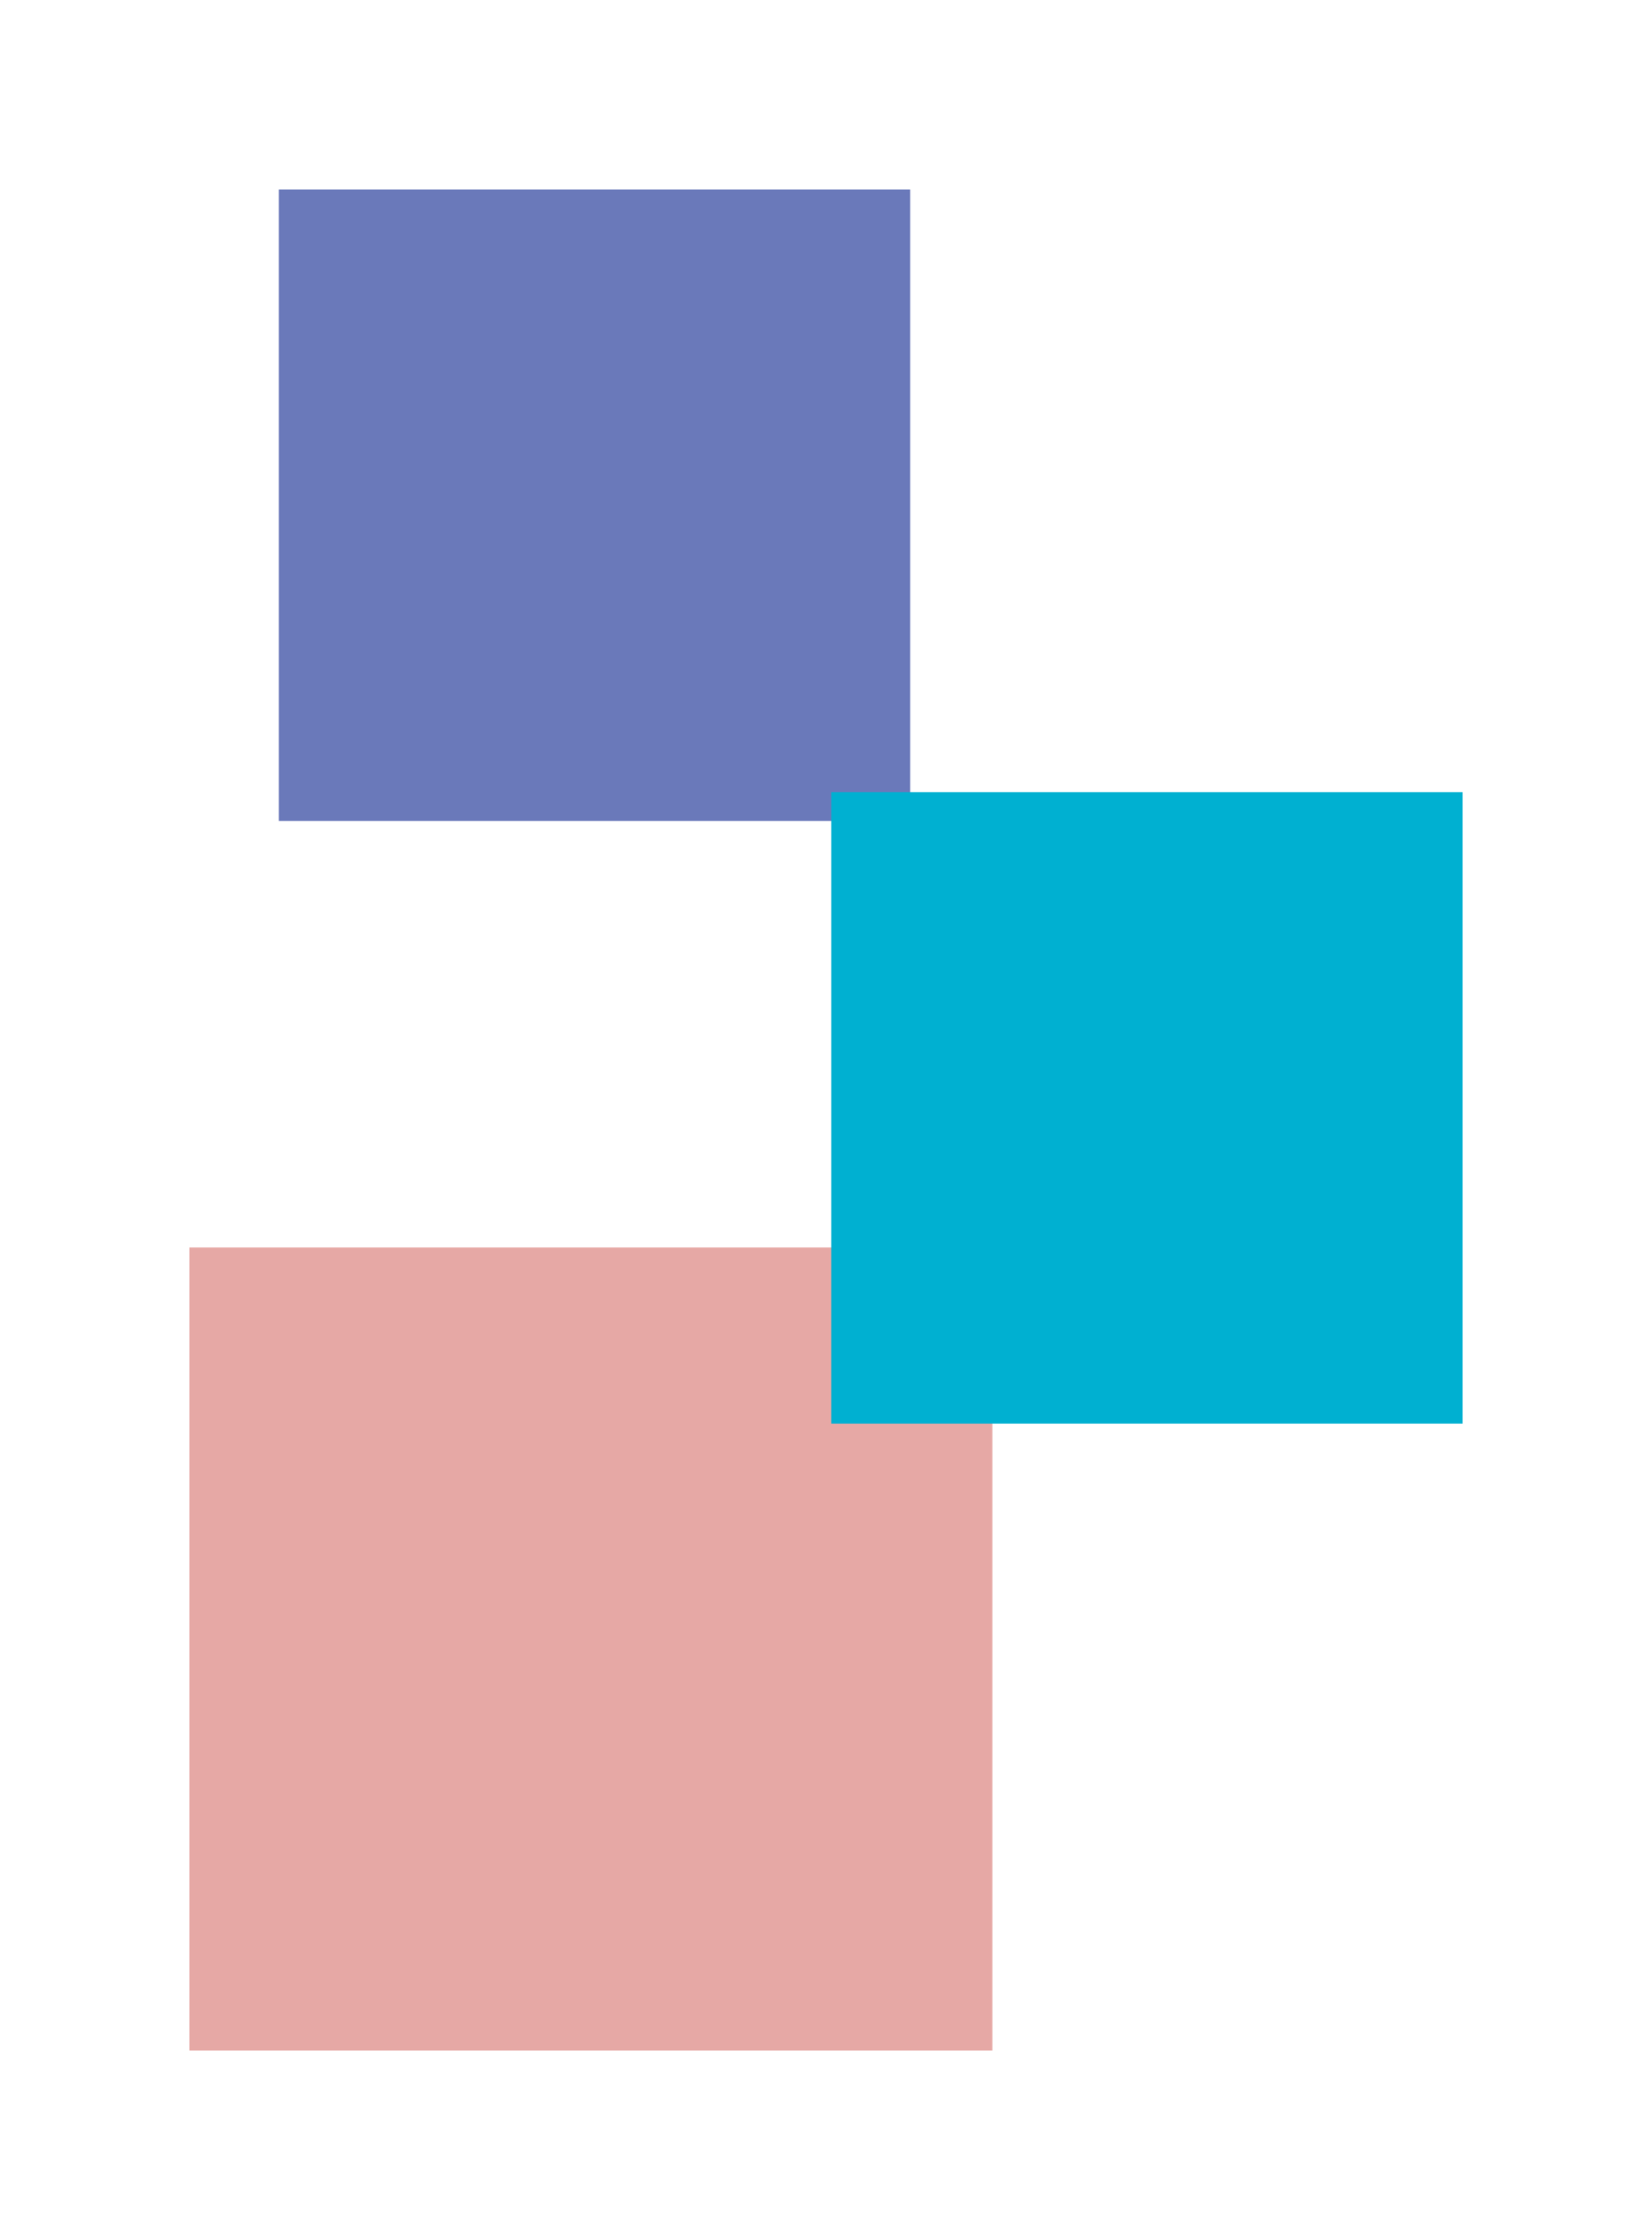
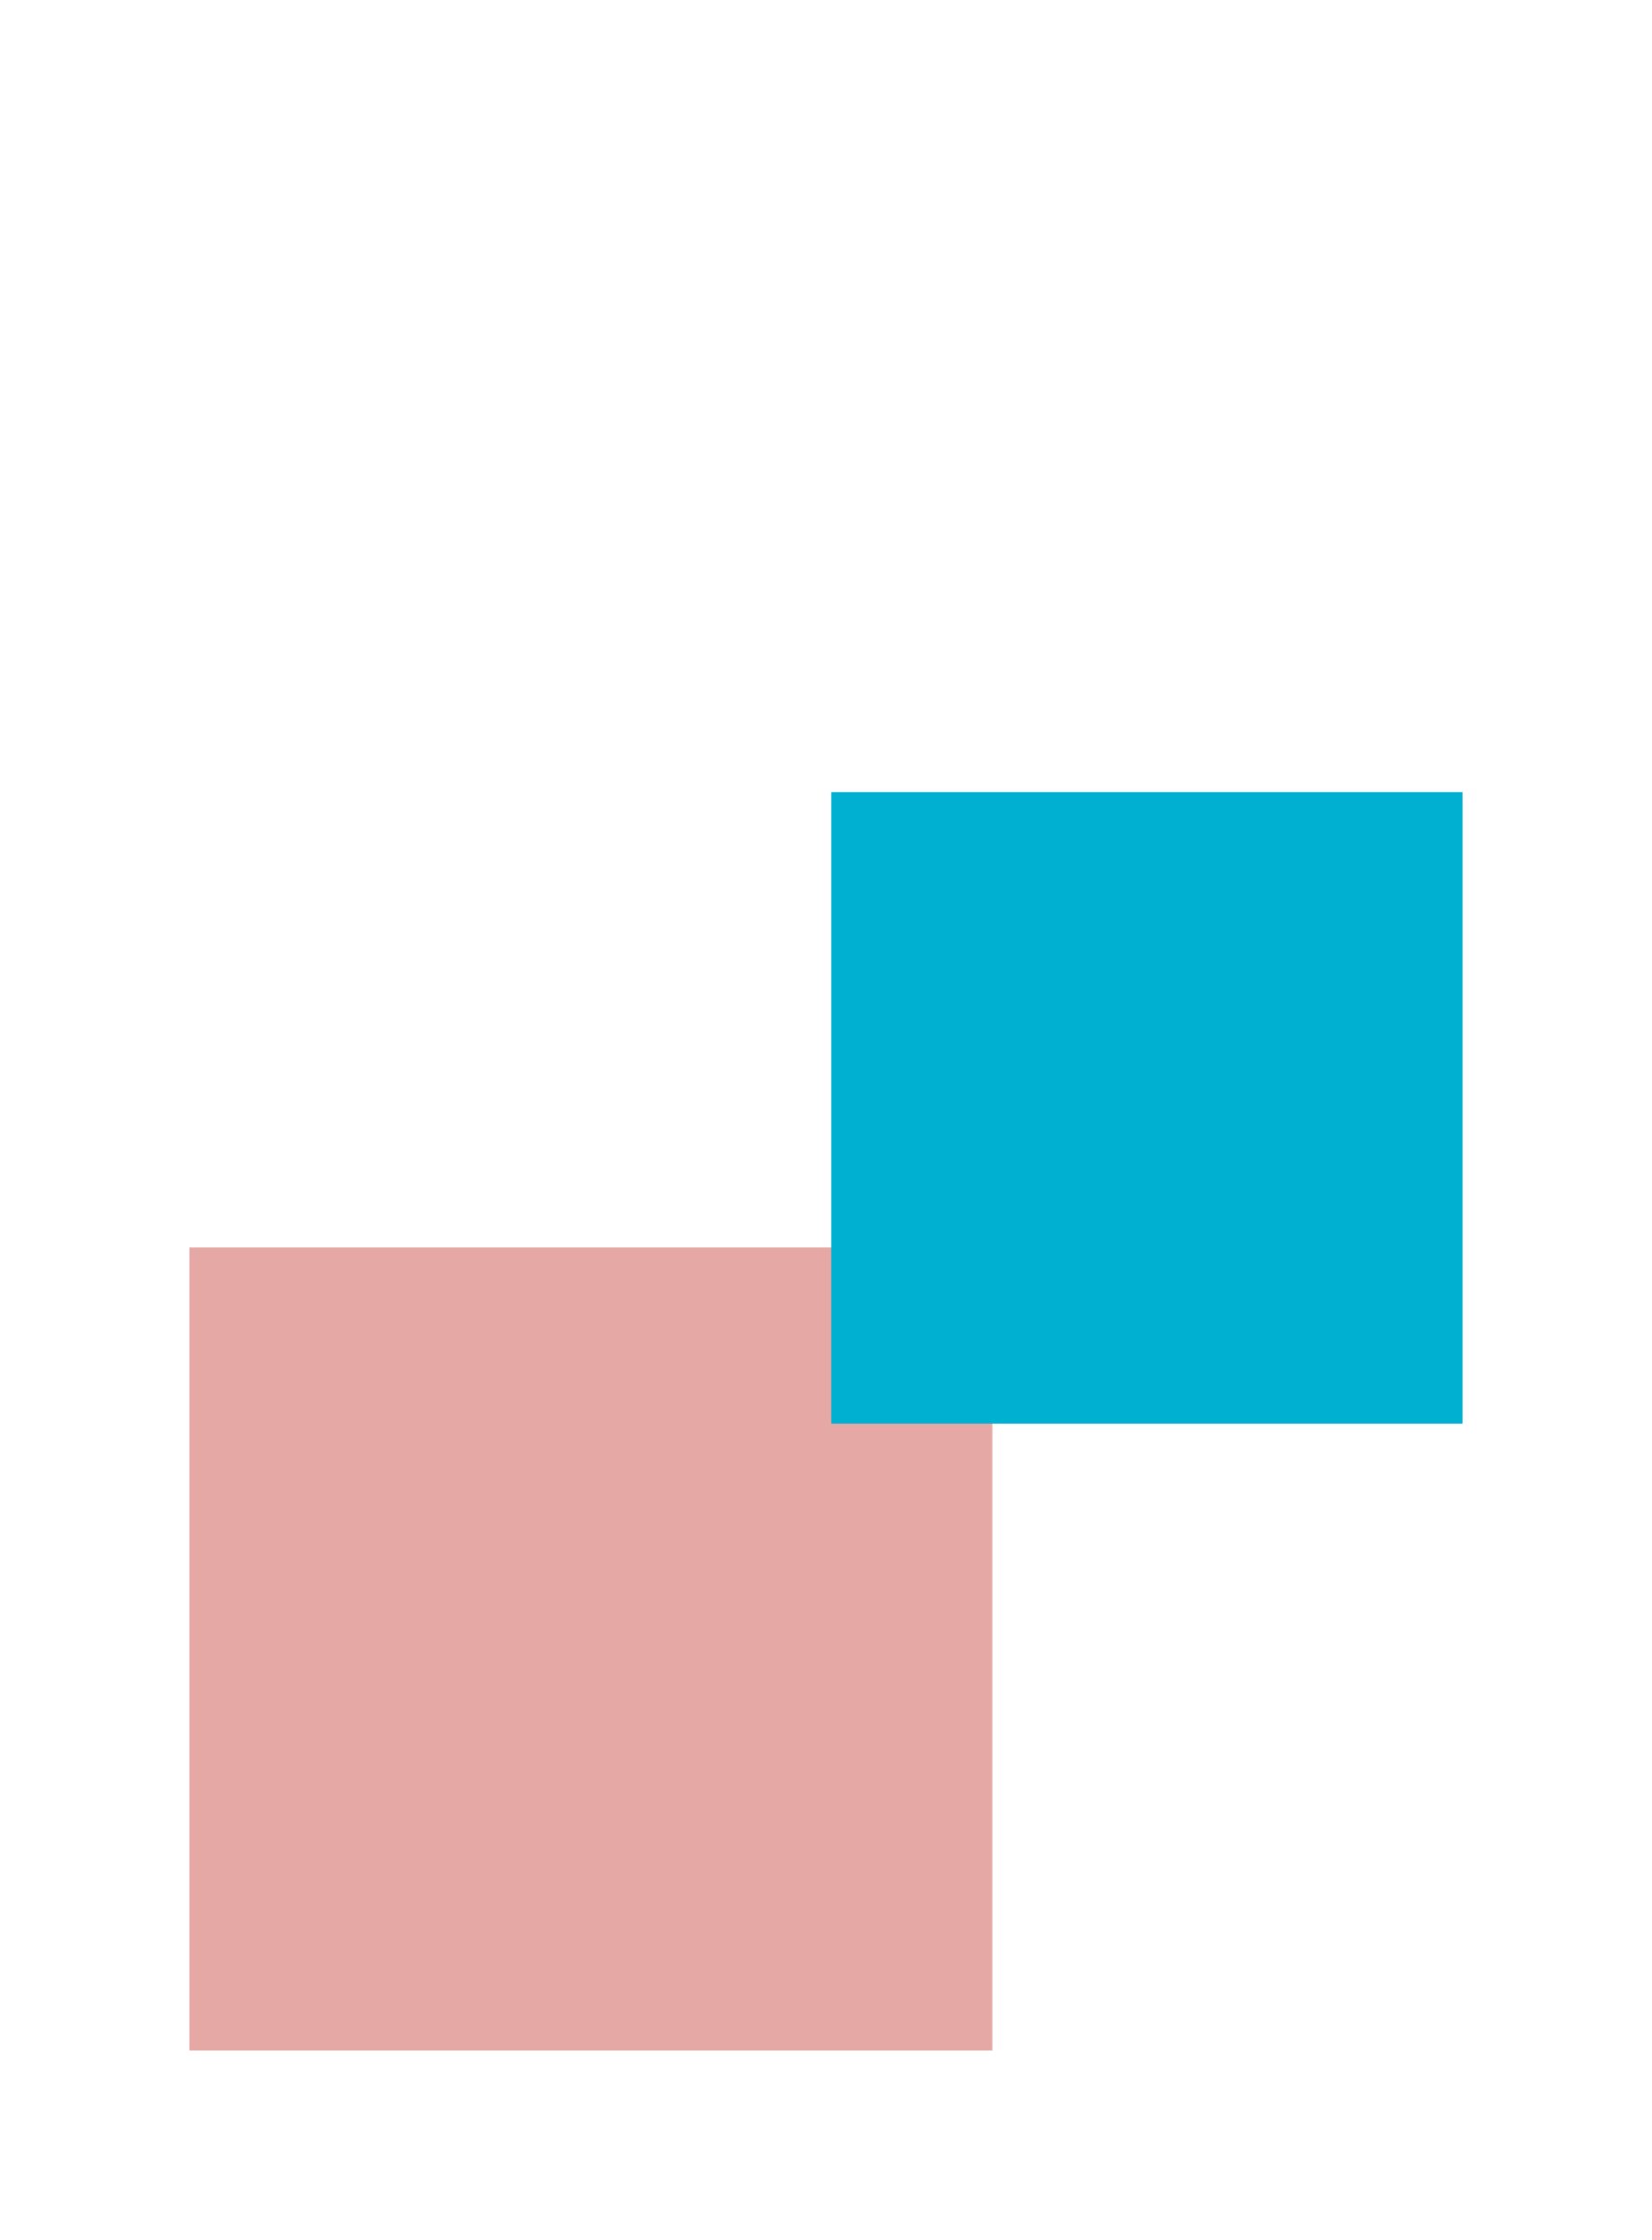
<svg xmlns="http://www.w3.org/2000/svg" width="157" height="212.824" viewBox="0 0 157 212.824">
  <defs>
    <style>.a{fill:#6a79ba;}.b{fill:#e6a8a5;}.c{fill:#00b0d1;}.d{filter:url(#e);}.e{filter:url(#c);}.f{filter:url(#a);}</style>
    <filter id="a" x="8.504" y="0" width="96" height="96" filterUnits="userSpaceOnUse">
      <feOffset dx="-10" dy="8" input="SourceAlpha" />
      <feGaussianBlur stdDeviation="6" result="b" />
      <feFlood flood-color="#041038" flood-opacity="0.302" />
      <feComposite operator="in" in2="b" />
      <feComposite in="SourceGraphic" />
    </filter>
    <filter id="c" x="0" y="100.519" width="112.311" height="112.305" filterUnits="userSpaceOnUse">
      <feOffset dx="-10" dy="8" input="SourceAlpha" />
      <feGaussianBlur stdDeviation="6" result="d" />
      <feFlood flood-color="#041038" flood-opacity="0.302" />
      <feComposite operator="in" in2="d" />
      <feComposite in="SourceGraphic" />
    </filter>
    <filter id="e" x="61" y="57.264" width="96" height="96" filterUnits="userSpaceOnUse">
      <feOffset dx="-10" dy="8" input="SourceAlpha" />
      <feGaussianBlur stdDeviation="6" result="f" />
      <feFlood flood-color="#041038" flood-opacity="0.302" />
      <feComposite operator="in" in2="f" />
      <feComposite in="SourceGraphic" />
    </filter>
  </defs>
  <g transform="translate(-1696 -3051.736)">
    <g class="f" transform="matrix(1, 0, 0, 1, 1696, 3051.74)">
-       <rect class="a" width="60" height="60" transform="translate(36.5 10)" />
-     </g>
+       </g>
    <g class="e" transform="matrix(1, 0, 0, 1, 1696, 3051.74)">
      <rect class="b" width="76.311" height="76.305" transform="translate(28 110.52)" />
    </g>
    <g class="d" transform="matrix(1, 0, 0, 1, 1696, 3051.74)">
      <rect class="c" width="60" height="60" transform="translate(89 67.26)" />
    </g>
  </g>
</svg>